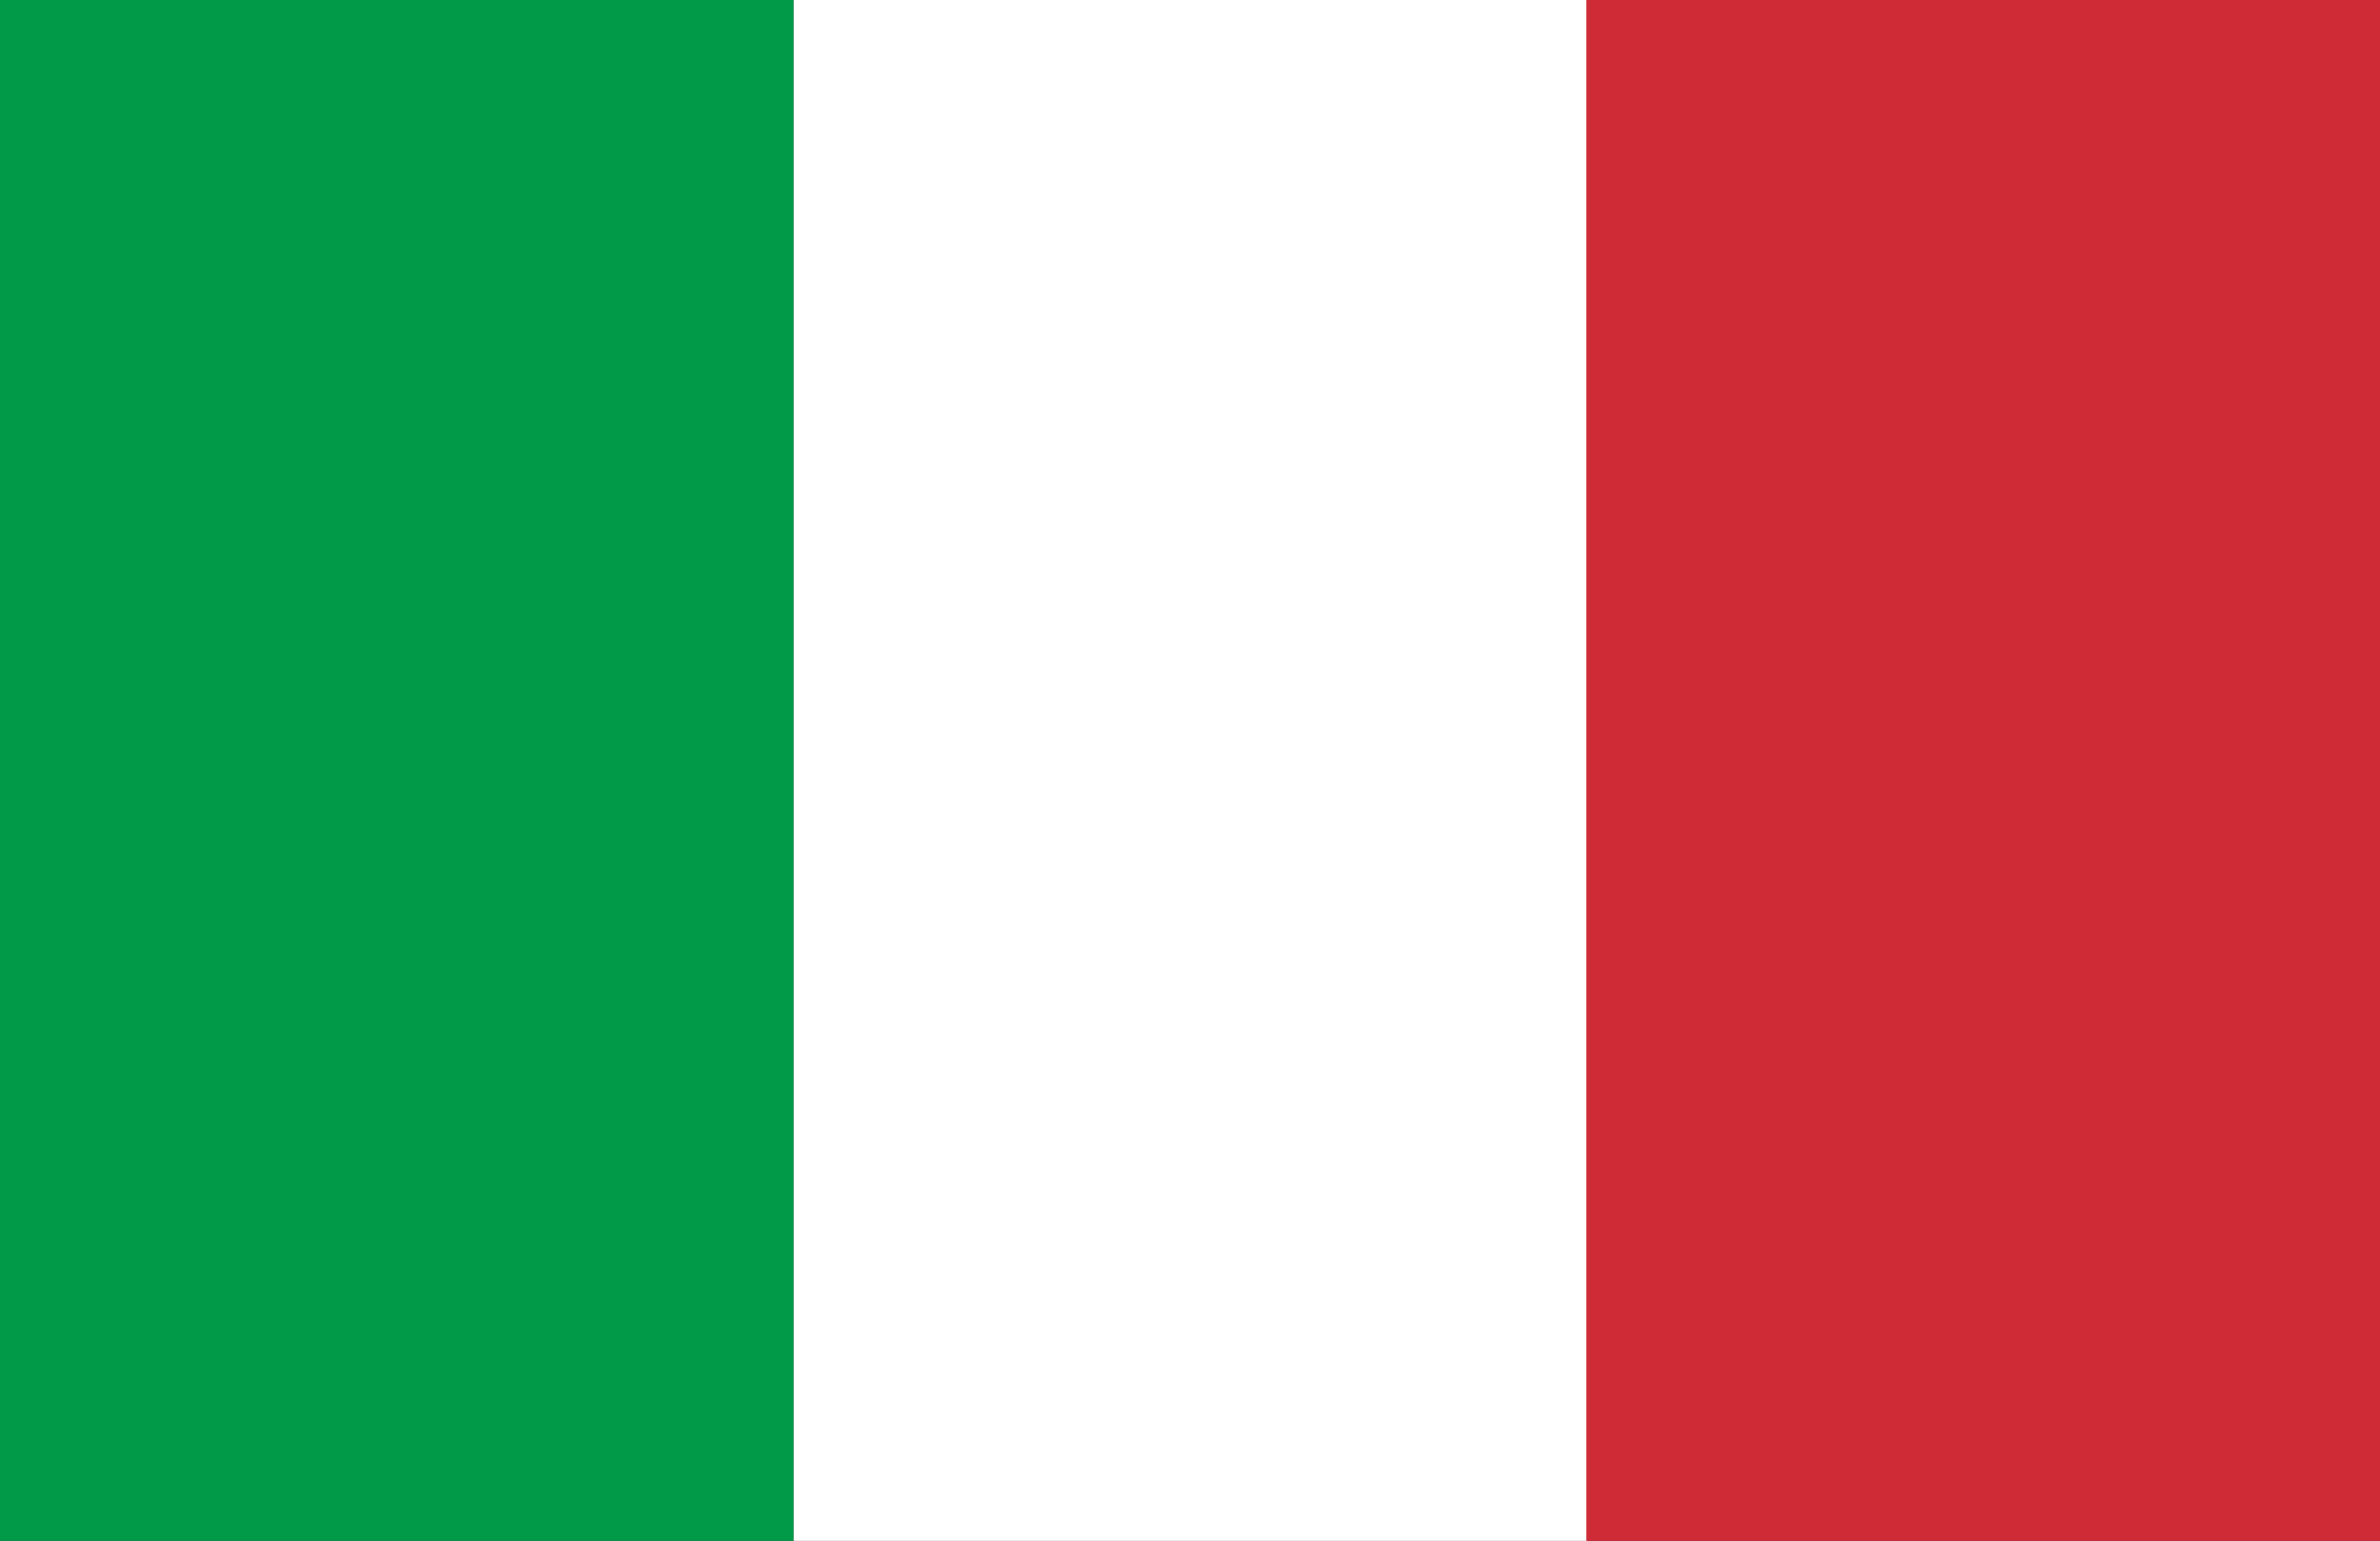
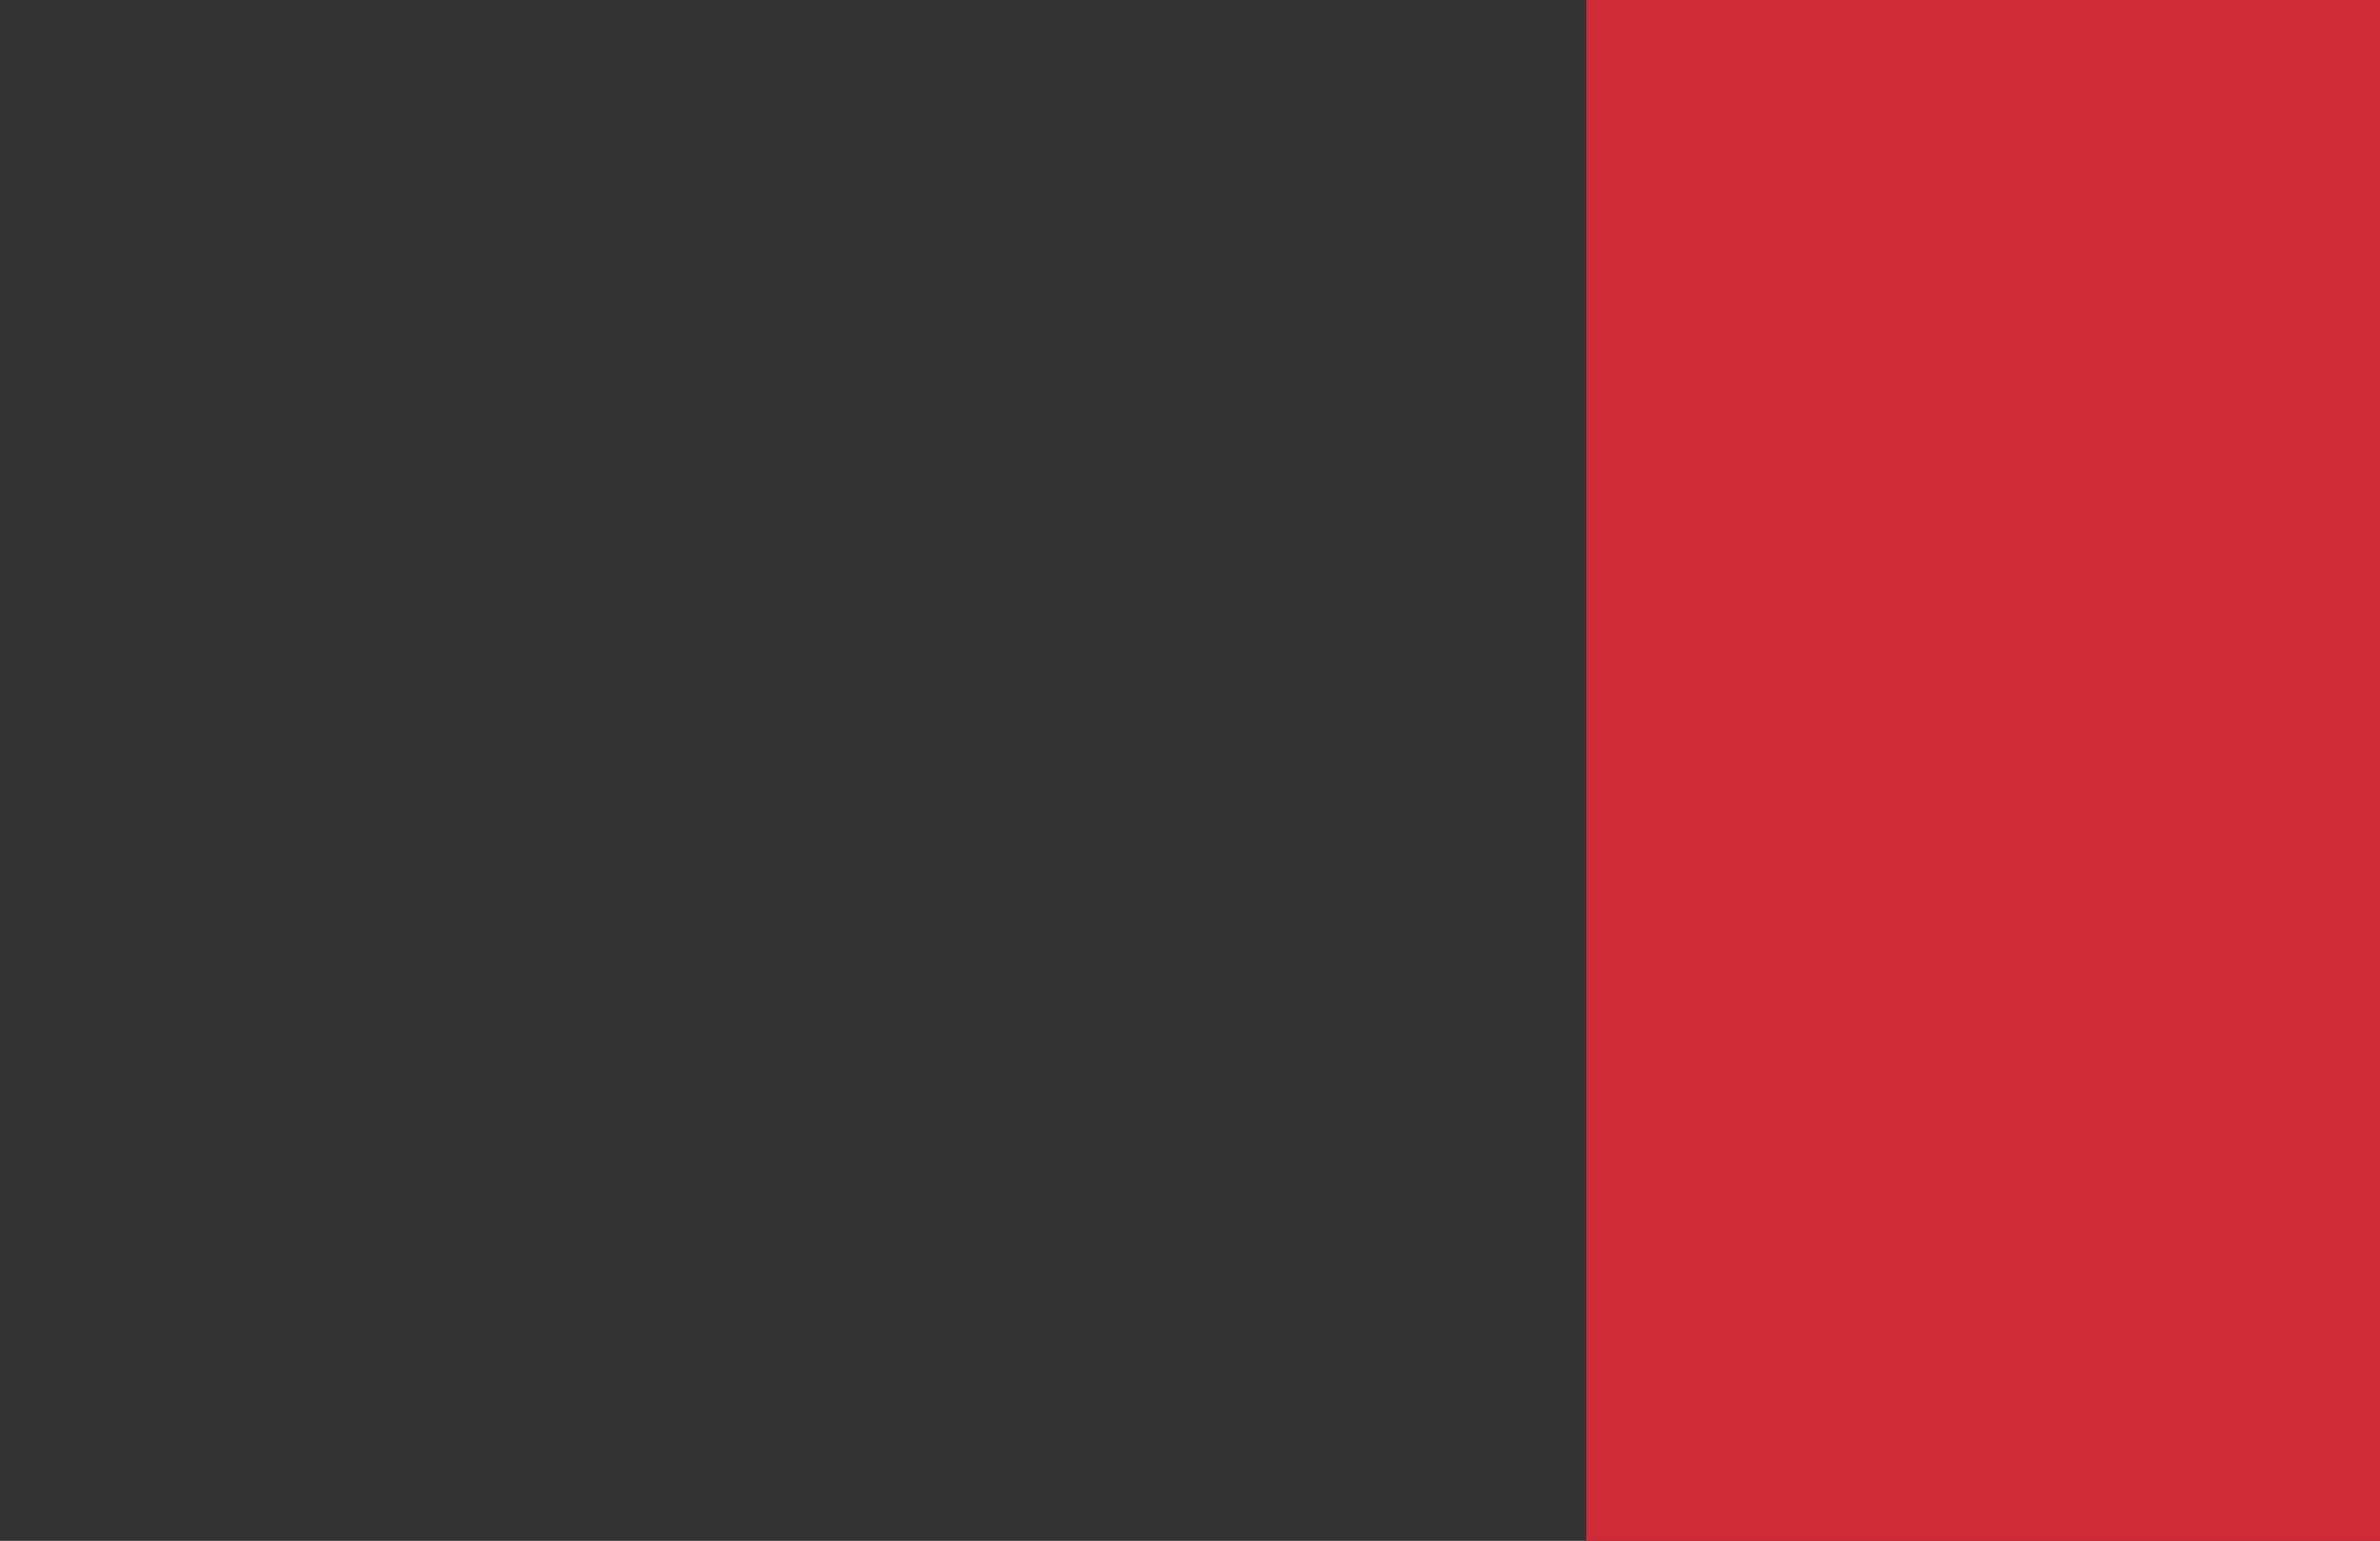
<svg xmlns="http://www.w3.org/2000/svg" id="Layer_1" x="0px" y="0px" viewBox="0 0 448 290.1" style="enable-background:new 0 0 448 290.1;" xml:space="preserve">
  <rect x="0" y="0" width="448" height="290.1" fill="#333333" stroke="none" />
  <style type="text/css">	.st0{fill:#009A49;}	.st1{fill:#FFFFFF;}	.st2{fill:#CE2B37;}</style>
  <g id="Layer_25">
-     <path class="st0" d="M0,0h149.4v290.1H0V0z" />
-     <path class="st1" d="M149.4,0h149.4v290.1H149.4V0z" />
    <path class="st2" d="M298.6,0H448v290.1H298.6V0z" />
  </g>
</svg>